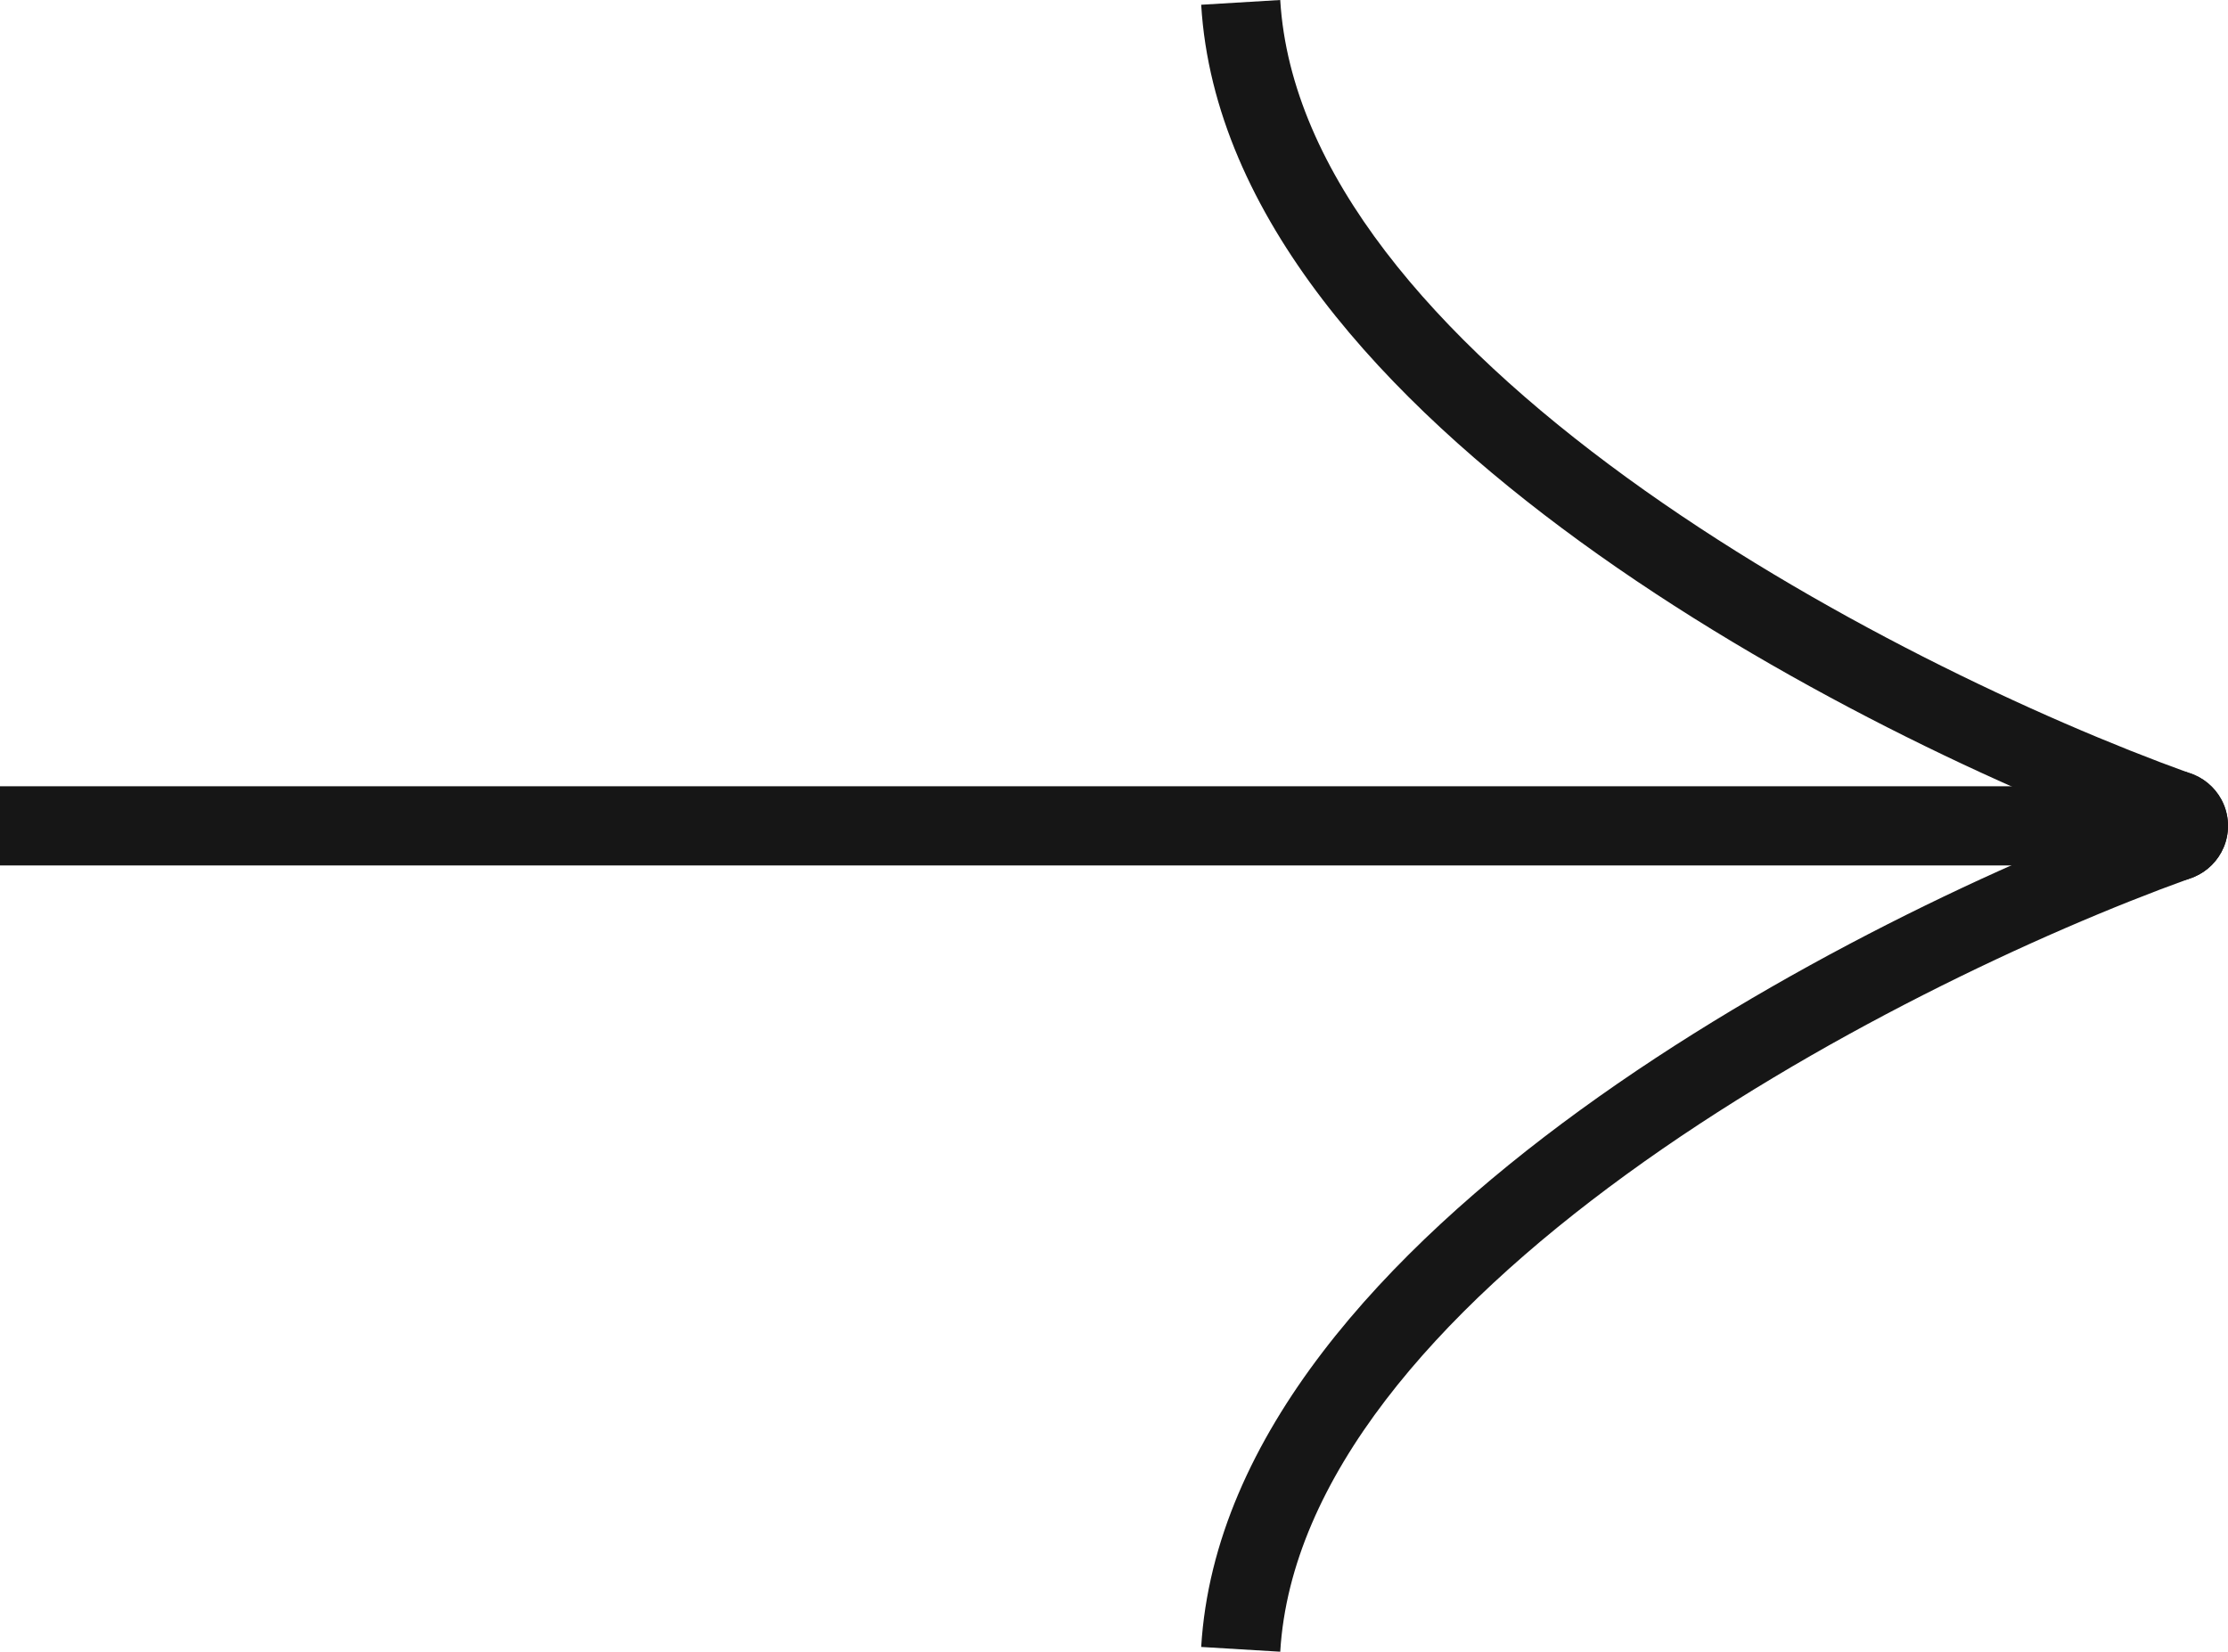
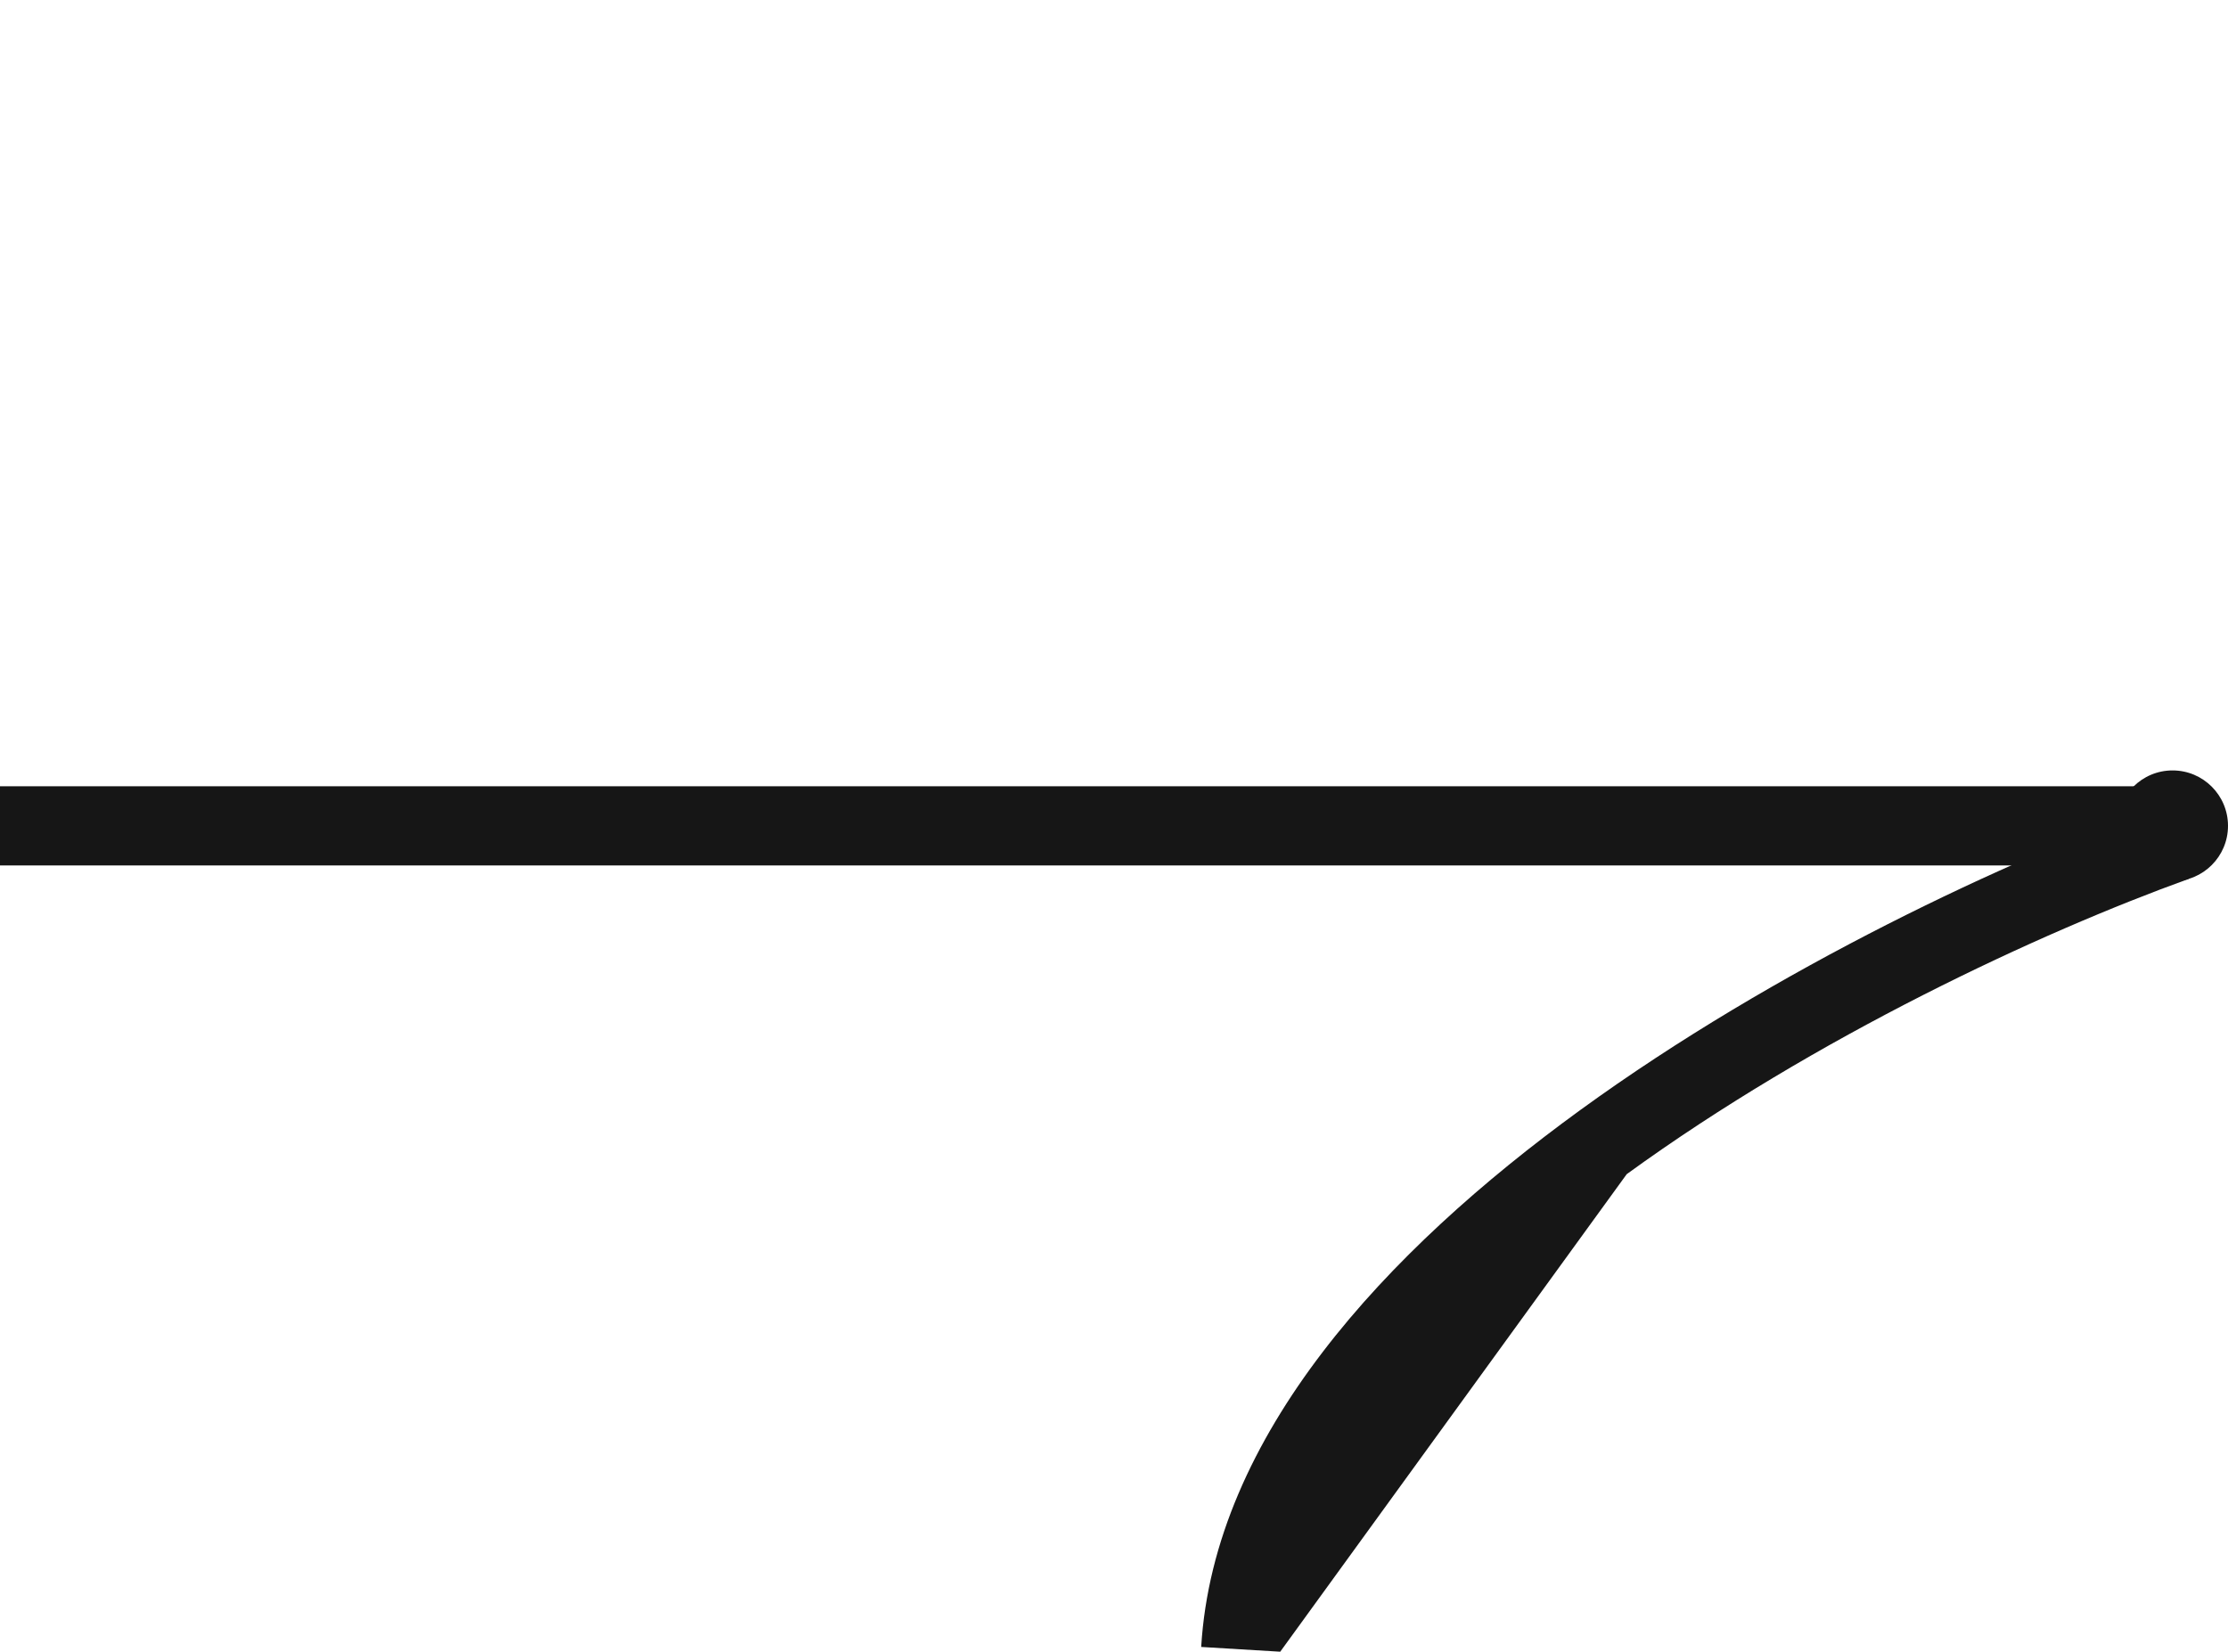
<svg xmlns="http://www.w3.org/2000/svg" width="422" height="313" viewBox="0 0 422 313" fill="none">
-   <path fill-rule="evenodd" clip-rule="evenodd" d="M308.11 90.463C343.962 116.514 386.449 136.251 414.547 146.396L409.453 160.504C380.376 150.006 336.552 129.672 299.293 102.598C262.485 75.852 229.922 40.962 227.514 0.9L242.486 3.34092e-05C244.458 32.795 271.807 64.084 308.11 90.463Z" fill="#161616" />
-   <path fill-rule="evenodd" clip-rule="evenodd" d="M308.11 222.437C343.962 196.386 386.449 176.649 414.547 166.504L409.453 152.396C380.376 162.894 336.552 183.228 299.293 210.302C262.485 237.048 229.922 271.938 227.514 312L242.486 312.9C244.458 280.105 271.807 248.816 308.11 222.437Z" fill="#161616" />
+   <path fill-rule="evenodd" clip-rule="evenodd" d="M308.11 222.437C343.962 196.386 386.449 176.649 414.547 166.504L409.453 152.396C380.376 162.894 336.552 183.228 299.293 210.302C262.485 237.048 229.922 271.938 227.514 312L242.486 312.9Z" fill="#161616" />
  <path d="M411.5 145.95C417.299 145.95 422 150.651 422 156.45C422 162.249 417.299 166.95 411.5 166.95C405.701 166.95 401 162.249 401 156.45C401 150.651 405.701 145.95 411.5 145.95Z" fill="#161616" />
-   <path fill-rule="evenodd" clip-rule="evenodd" d="M421 156.45C421 151.203 416.747 146.95 411.5 146.95C406.253 146.95 402 151.203 402 156.45C402 161.697 406.253 165.95 411.5 165.95C416.747 165.95 421 161.697 421 156.45ZM422 156.45C422 150.651 417.299 145.95 411.5 145.95C405.701 145.95 401 150.651 401 156.45C401 162.249 405.701 166.95 411.5 166.95C417.299 166.95 422 162.249 422 156.45Z" fill="#161616" />
  <path fill-rule="evenodd" clip-rule="evenodd" d="M1.95508e-06 148.95L410 148.95L410 163.95L2.43188e-06 163.95L1.95508e-06 148.95Z" fill="#161616" />
</svg>